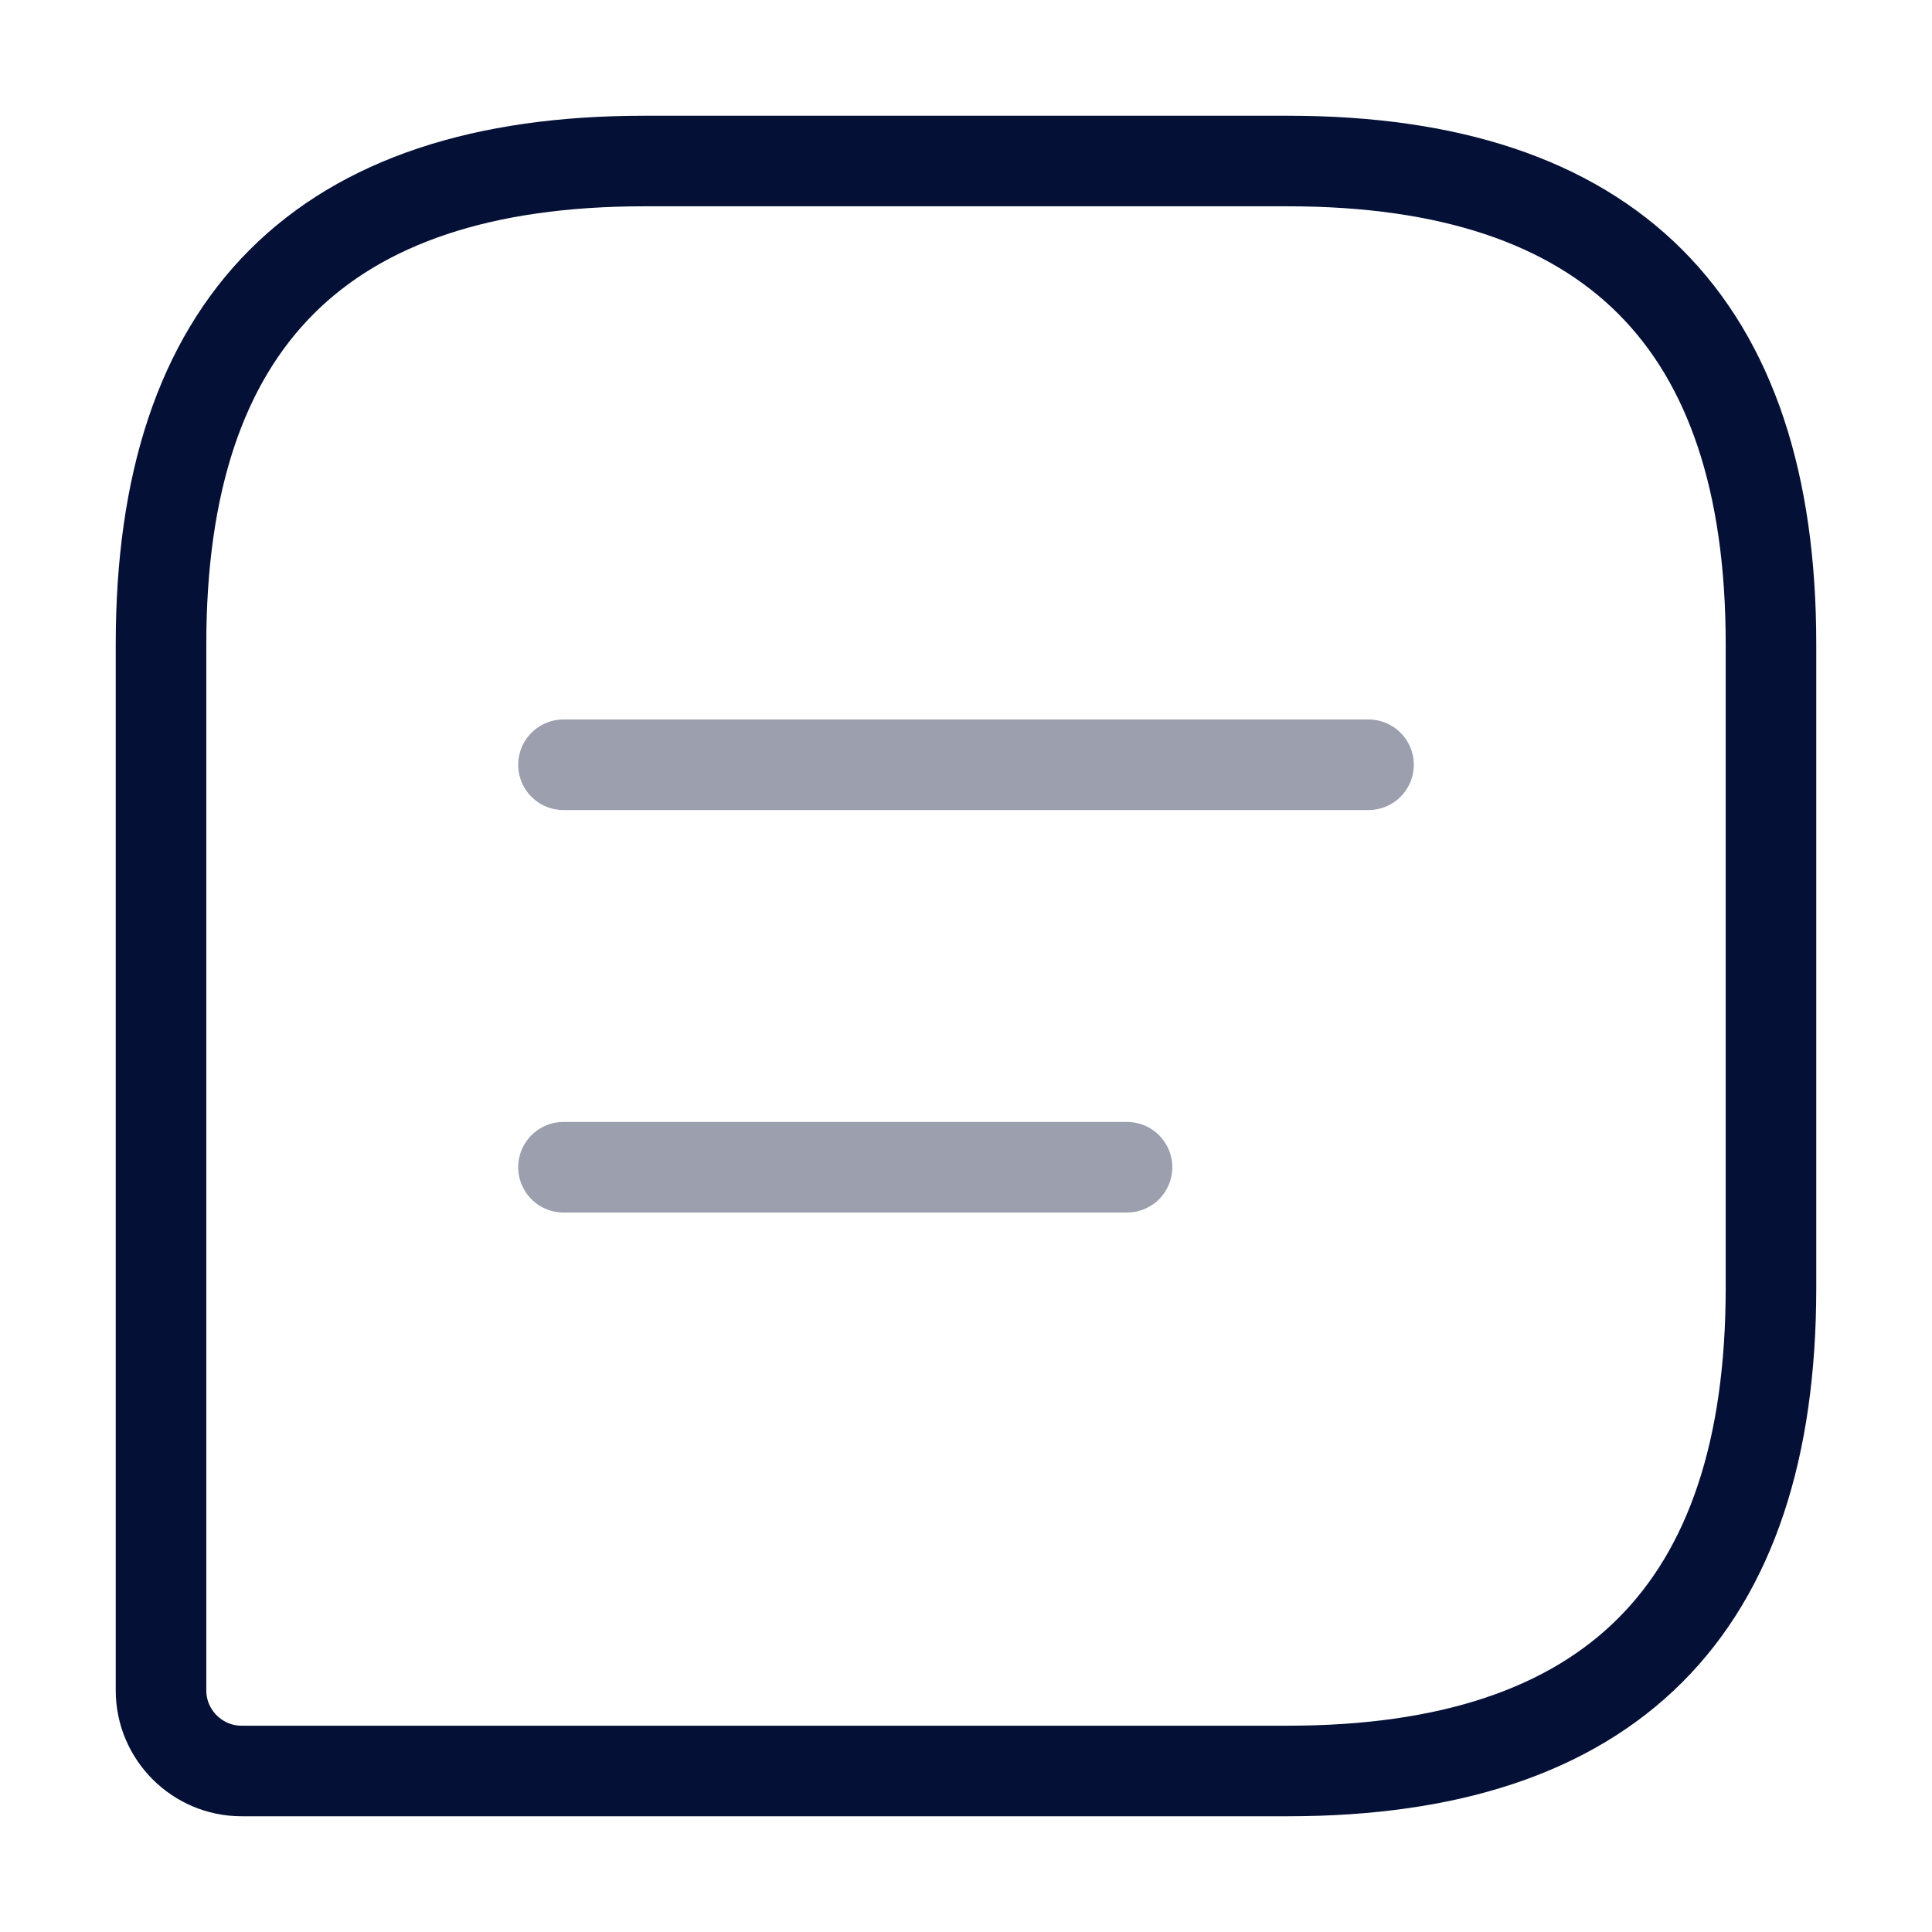
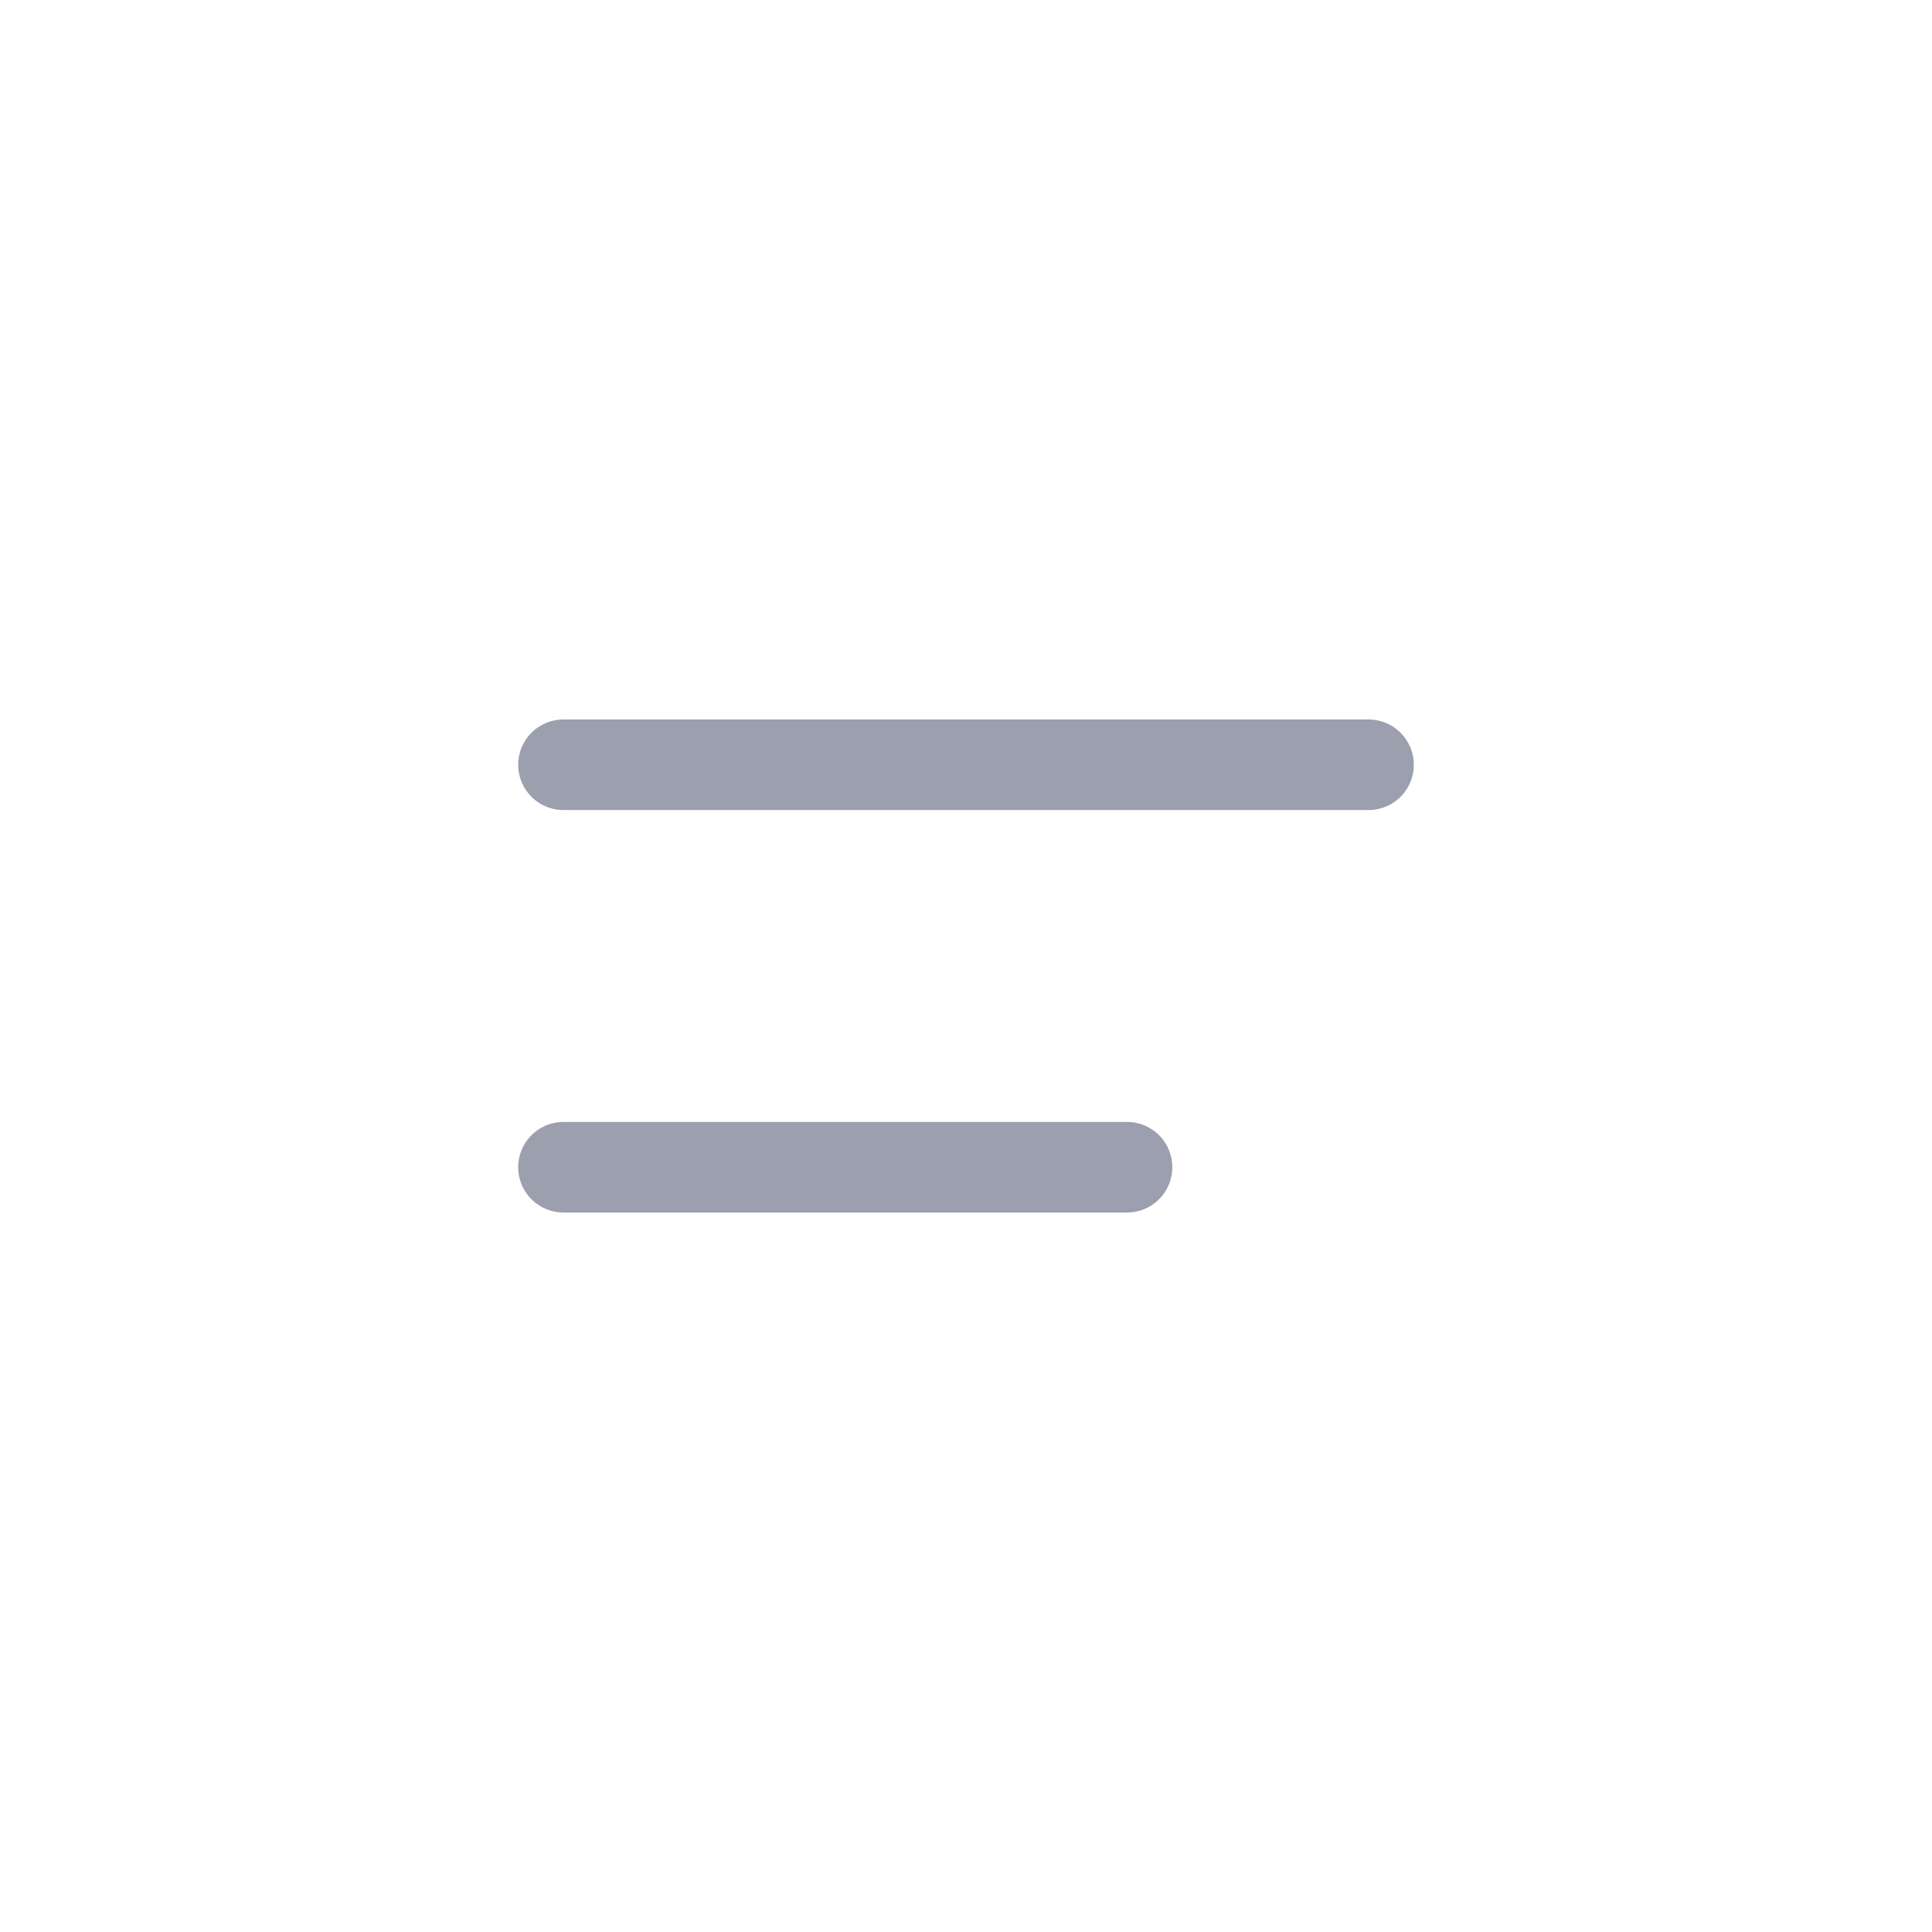
<svg xmlns="http://www.w3.org/2000/svg" width="32" height="32" viewBox="0 0 32 32" fill="none">
-   <path d="M21.333 2.667H10.667C5.333 2.667 2.667 5.333 2.667 10.667V28C2.667 28.733 3.267 29.333 4 29.333H21.333C26.667 29.333 29.333 26.667 29.333 21.333V10.667C29.333 5.333 26.667 2.667 21.333 2.667Z" stroke="#051036" stroke-width="1.5" stroke-linecap="round" stroke-linejoin="round" />
  <path opacity="0.4" d="M9.333 12.667H22.667" stroke="#051036" stroke-width="1.5" stroke-miterlimit="10" stroke-linecap="round" stroke-linejoin="round" />
  <path opacity="0.4" d="M9.333 19.333H18.667" stroke="#051036" stroke-width="1.5" stroke-miterlimit="10" stroke-linecap="round" stroke-linejoin="round" />
</svg>